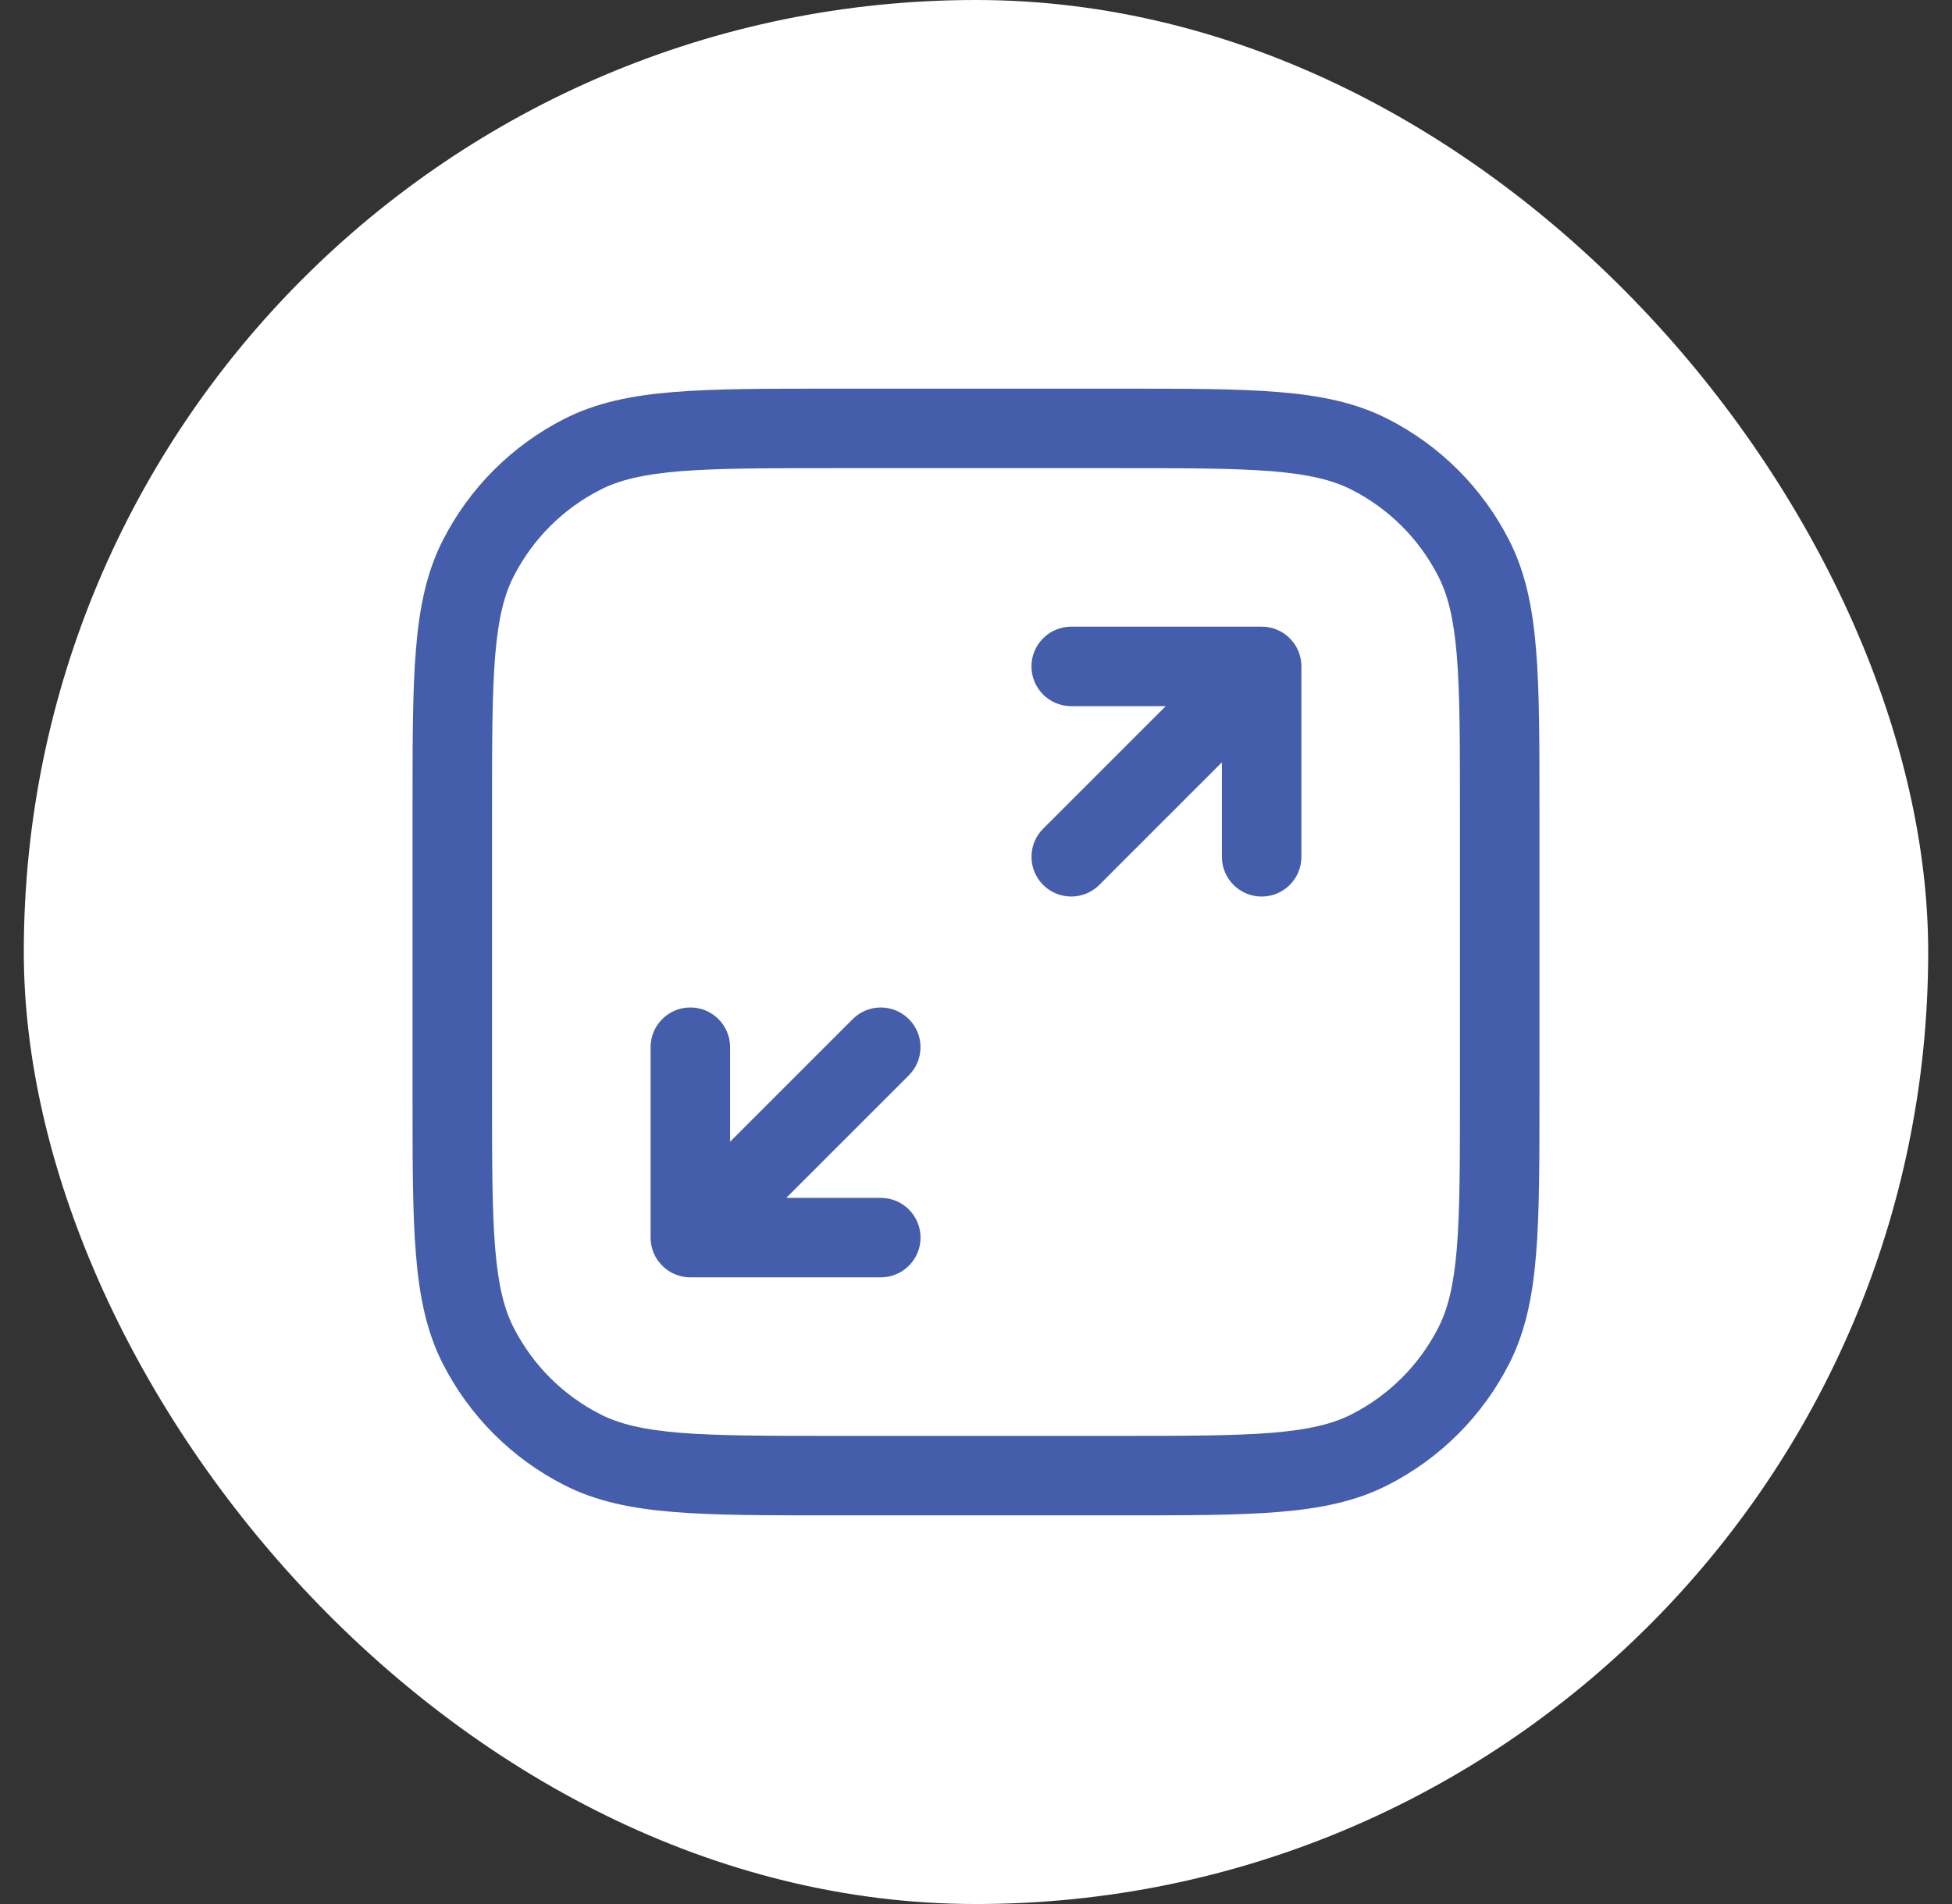
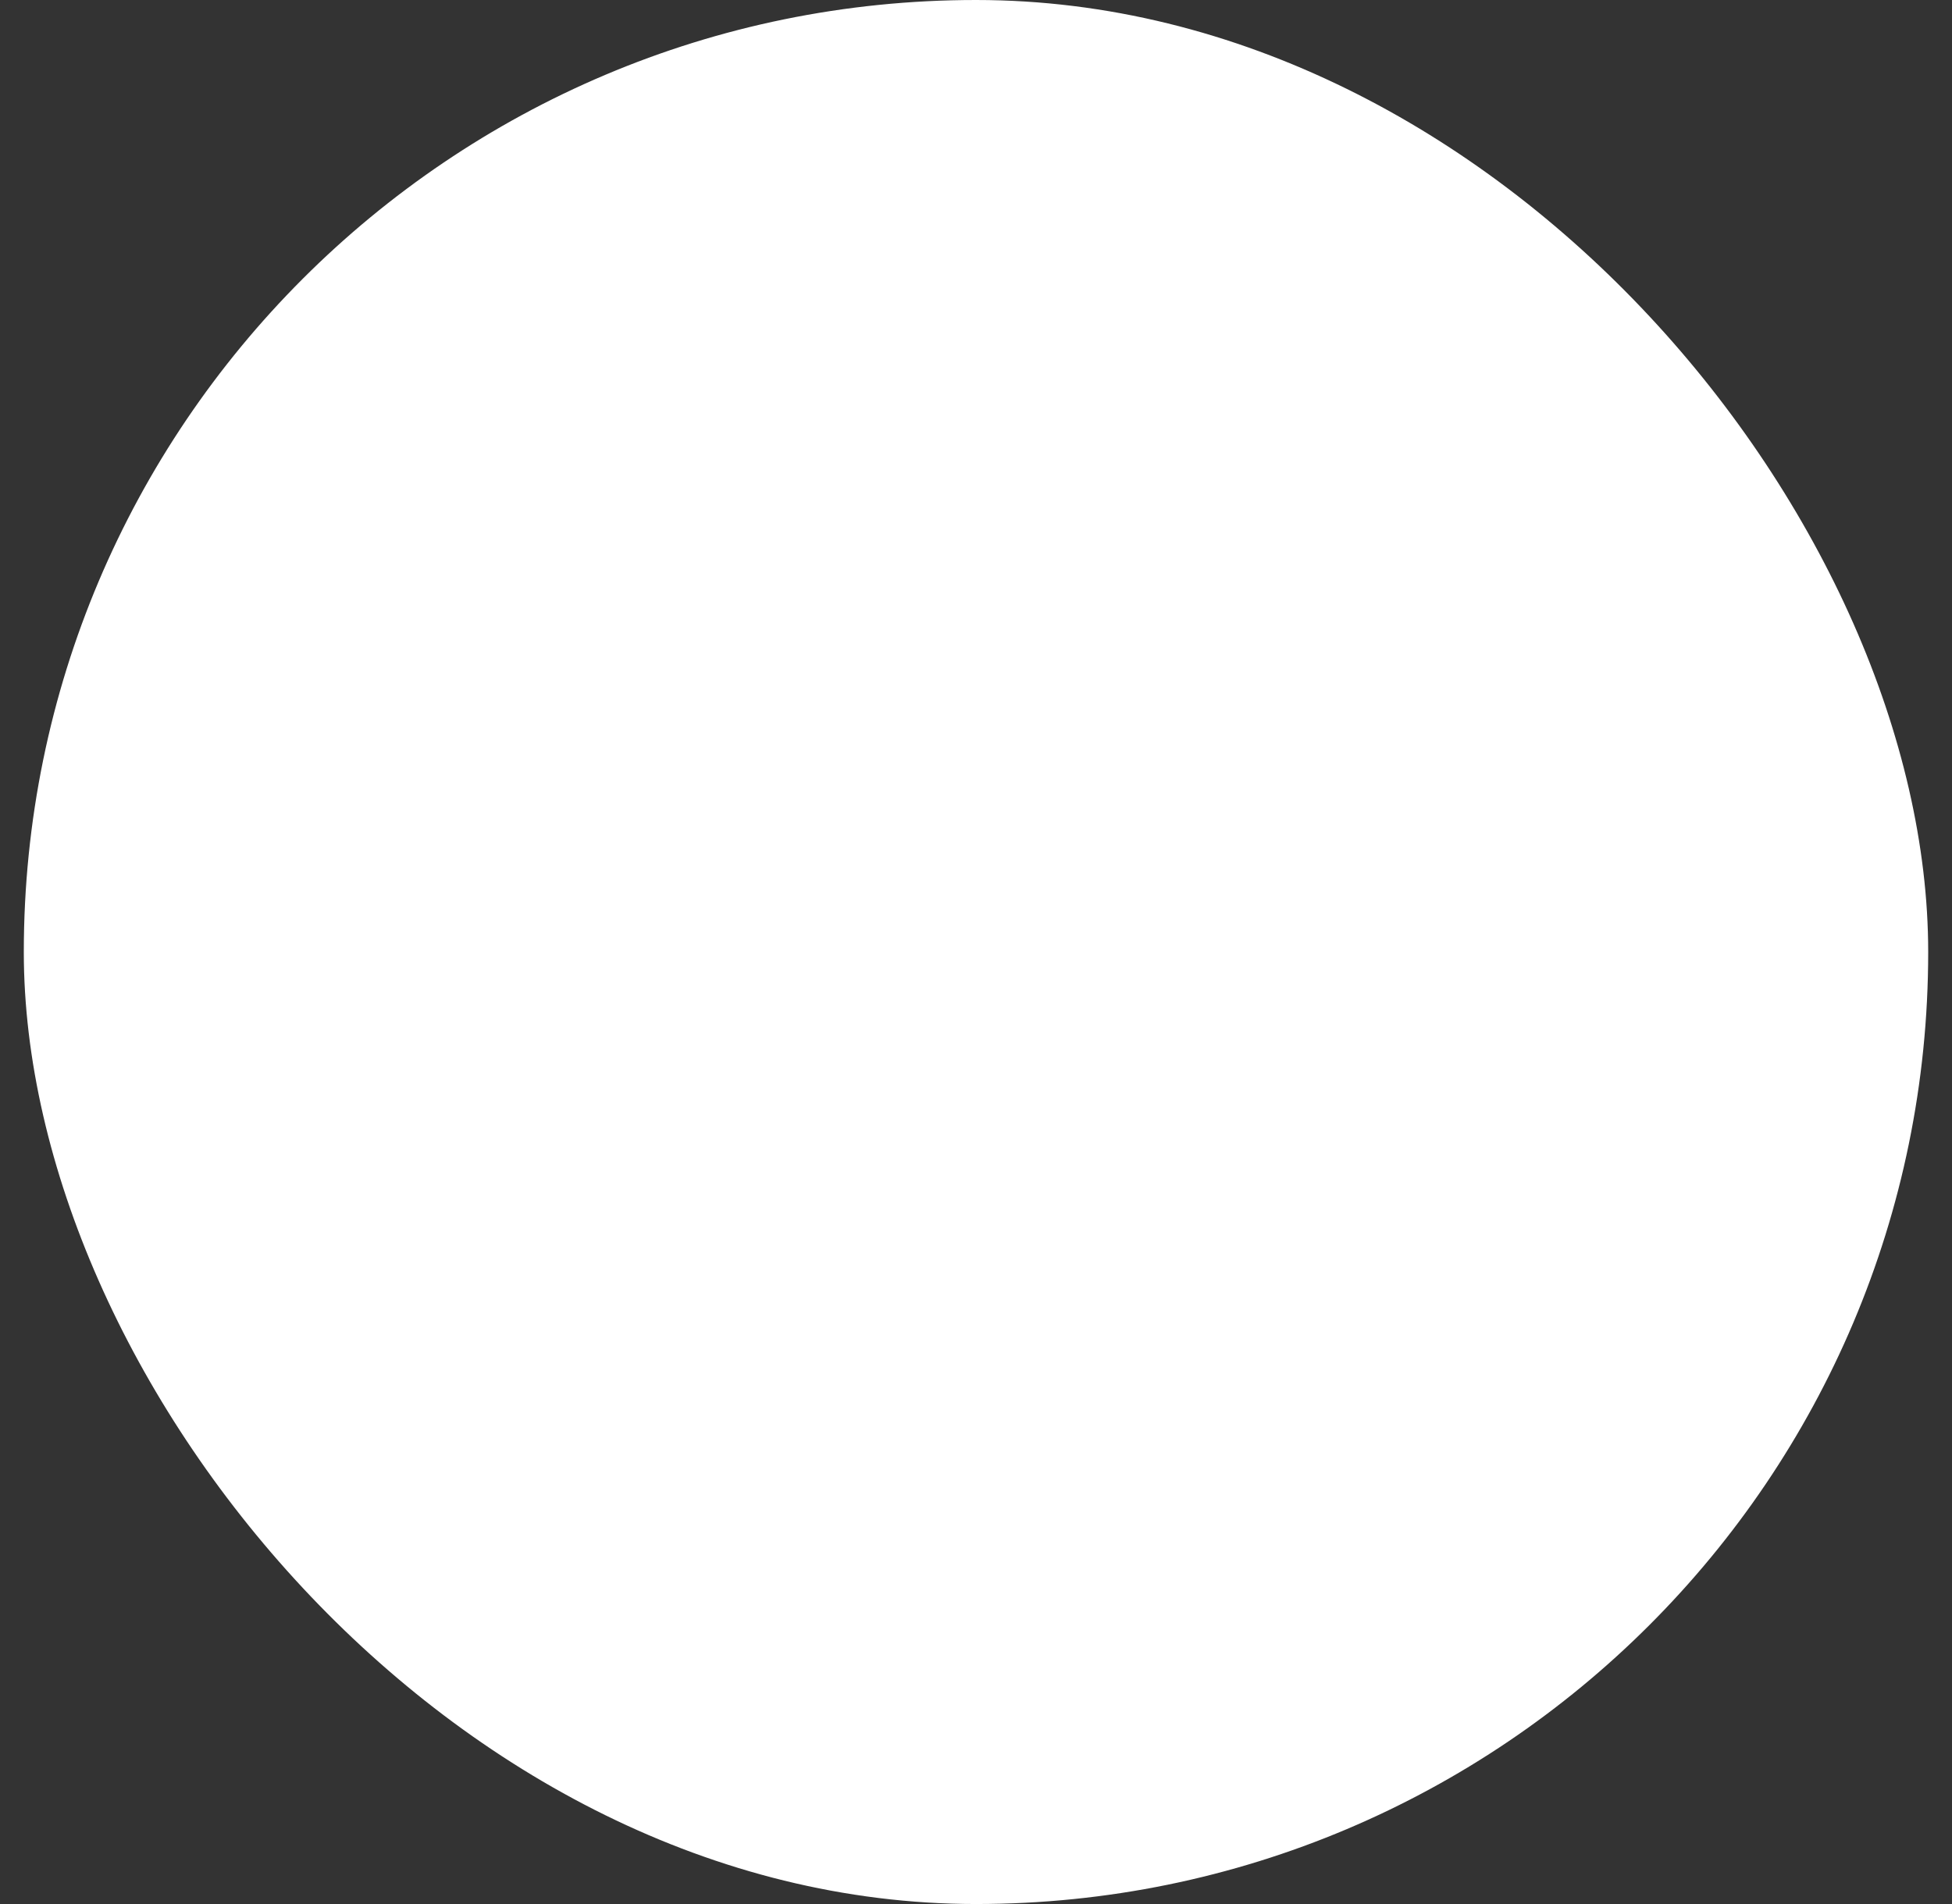
<svg xmlns="http://www.w3.org/2000/svg" width="41" height="40" viewBox="0 0 41 40" fill="none">
  <rect x="0" y="0" width="41" height="40" fill="#333333" stroke="none" />
  <rect x="0.5" width="40" height="40" rx="20" fill="white" />
  <g clip-path="url(#clip0_6277_3588)">
-     <path d="M22.5 13.165C22.039 13.165 21.665 13.539 21.665 14C21.665 14.461 22.039 14.835 22.5 14.835V13.165ZM26.5 14H27.335C27.335 13.539 26.961 13.165 26.5 13.165V14ZM25.665 18C25.665 18.461 26.039 18.835 26.5 18.835C26.961 18.835 27.335 18.461 27.335 18H25.665ZM21.91 17.41C21.584 17.736 21.584 18.264 21.91 18.59C22.236 18.916 22.764 18.916 23.09 18.59L21.91 17.41ZM18.5 26.835C18.961 26.835 19.335 26.461 19.335 26C19.335 25.539 18.961 25.165 18.5 25.165V26.835ZM14.5 26H13.665C13.665 26.221 13.753 26.434 13.91 26.59C14.066 26.747 14.278 26.835 14.5 26.835V26ZM15.335 22C15.335 21.539 14.961 21.165 14.5 21.165C14.039 21.165 13.665 21.539 13.665 22H15.335ZM19.09 22.59C19.416 22.264 19.416 21.736 19.09 21.41C18.764 21.084 18.236 21.084 17.91 21.41L19.09 22.59ZM12.23 30.455L12.609 29.711L12.23 30.455ZM10.045 28.27L10.789 27.891L10.045 28.27ZM30.955 28.27L30.211 27.891L30.955 28.27ZM28.77 30.455L28.391 29.711L28.77 30.455ZM28.77 9.545L28.391 10.289L28.77 9.545ZM30.955 11.73L30.211 12.109L30.955 11.73ZM12.23 9.545L12.609 10.289L12.23 9.545ZM10.045 11.73L10.789 12.109L10.045 11.73ZM22.5 14V14.835H26.5V14V13.165H22.5V14ZM26.5 14H25.665V18H26.5H27.335V14H26.5ZM26.5 14L25.91 13.41L21.91 17.41L22.5 18L23.09 18.59L27.09 14.59L26.5 14ZM18.5 26V25.165H14.5V26V26.835H18.5V26ZM14.5 26H15.335L15.335 22H14.5H13.665L13.665 26H14.5ZM14.5 26L15.09 26.59L19.09 22.59L18.5 22L17.91 21.41L13.91 25.41L14.5 26ZM17.5 9V9.835H23.5V9V8.165H17.5V9ZM31.5 17H30.665V23H31.5H32.335V17H31.5ZM23.5 31V30.165H17.5V31V31.835H23.5V31ZM9.5 23H10.335V17H9.5H8.665V23H9.5ZM17.5 31V30.165C16.086 30.165 15.076 30.164 14.284 30.1C13.502 30.036 13.007 29.914 12.609 29.711L12.23 30.455L11.851 31.199C12.523 31.541 13.263 31.692 14.148 31.764C15.024 31.836 16.114 31.835 17.5 31.835V31ZM9.5 23H8.665C8.665 24.386 8.664 25.476 8.736 26.352C8.808 27.237 8.959 27.977 9.301 28.649L10.045 28.27L10.789 27.891C10.586 27.493 10.464 26.998 10.4 26.216C10.336 25.424 10.335 24.414 10.335 23H9.5ZM12.23 30.455L12.609 29.711C11.825 29.312 11.188 28.675 10.789 27.891L10.045 28.27L9.301 28.649C9.86 29.747 10.753 30.64 11.851 31.199L12.23 30.455ZM31.5 23H30.665C30.665 24.414 30.664 25.424 30.6 26.216C30.536 26.998 30.414 27.493 30.211 27.891L30.955 28.27L31.699 28.649C32.041 27.977 32.192 27.237 32.264 26.352C32.336 25.476 32.335 24.386 32.335 23H31.5ZM23.5 31V31.835C24.886 31.835 25.976 31.836 26.852 31.764C27.737 31.692 28.477 31.541 29.149 31.199L28.77 30.455L28.391 29.711C27.993 29.914 27.498 30.036 26.716 30.1C25.924 30.164 24.914 30.165 23.5 30.165V31ZM30.955 28.27L30.211 27.891C29.812 28.675 29.175 29.312 28.391 29.711L28.77 30.455L29.149 31.199C30.247 30.64 31.14 29.747 31.699 28.649L30.955 28.27ZM23.5 9V9.835C24.914 9.835 25.924 9.836 26.716 9.9C27.498 9.964 27.993 10.086 28.391 10.289L28.77 9.545L29.149 8.801C28.477 8.459 27.737 8.308 26.852 8.236C25.976 8.164 24.886 8.165 23.5 8.165V9ZM31.5 17H32.335C32.335 15.614 32.336 14.524 32.264 13.648C32.192 12.763 32.041 12.023 31.699 11.351L30.955 11.73L30.211 12.109C30.414 12.507 30.536 13.002 30.6 13.784C30.664 14.576 30.665 15.586 30.665 17H31.5ZM28.77 9.545L28.391 10.289C29.175 10.688 29.812 11.325 30.211 12.109L30.955 11.73L31.699 11.351C31.14 10.253 30.247 9.36 29.149 8.801L28.77 9.545ZM17.5 9V8.165C16.114 8.165 15.024 8.164 14.148 8.236C13.263 8.308 12.523 8.459 11.851 8.801L12.23 9.545L12.609 10.289C13.007 10.086 13.502 9.964 14.284 9.9C15.076 9.836 16.086 9.835 17.5 9.835V9ZM9.5 17H10.335C10.335 15.586 10.336 14.576 10.4 13.784C10.464 13.002 10.586 12.507 10.789 12.109L10.045 11.73L9.301 11.351C8.959 12.023 8.808 12.763 8.736 13.648C8.664 14.524 8.665 15.614 8.665 17H9.5ZM12.23 9.545L11.851 8.801C10.753 9.36 9.86 10.253 9.301 11.351L10.045 11.73L10.789 12.109C11.188 11.325 11.825 10.688 12.609 10.289L12.23 9.545Z" fill="#445EAB" />
-   </g>
+     </g>
  <defs>
    <clipPath id="clip0_6277_3588">
      <rect width="24" height="24" fill="white" transform="translate(8.5 8)" />
    </clipPath>
  </defs>
</svg>